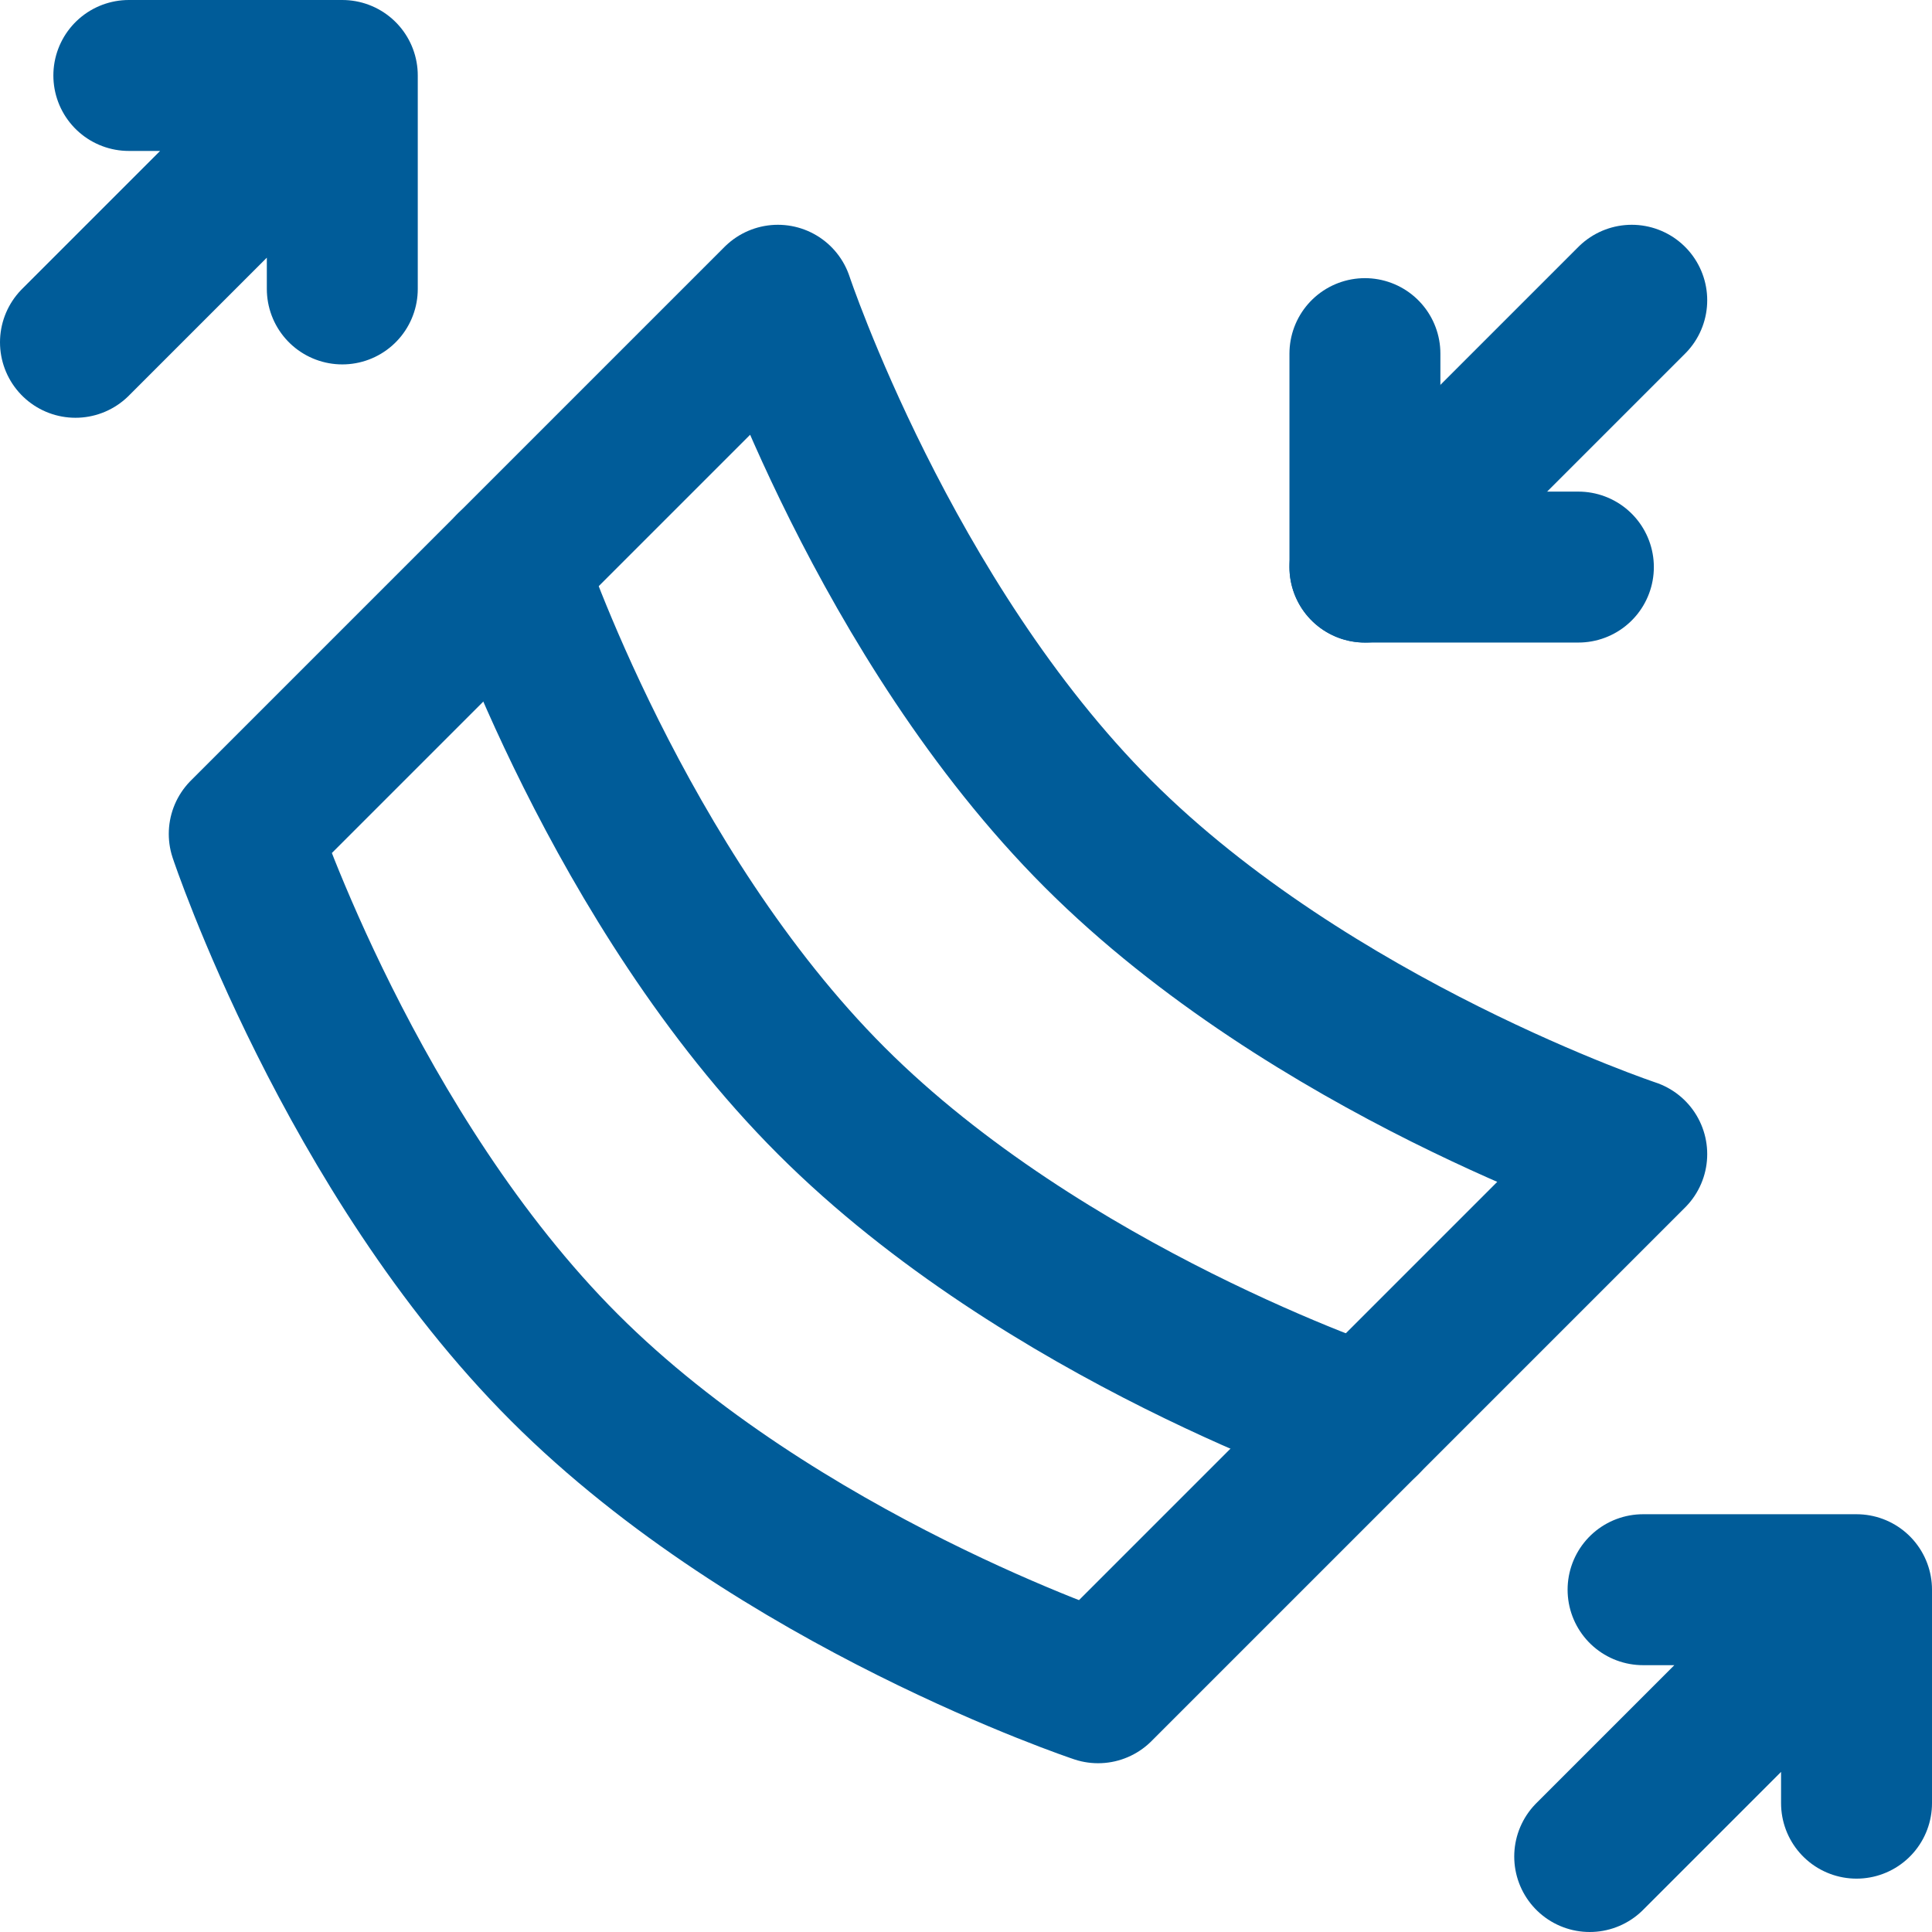
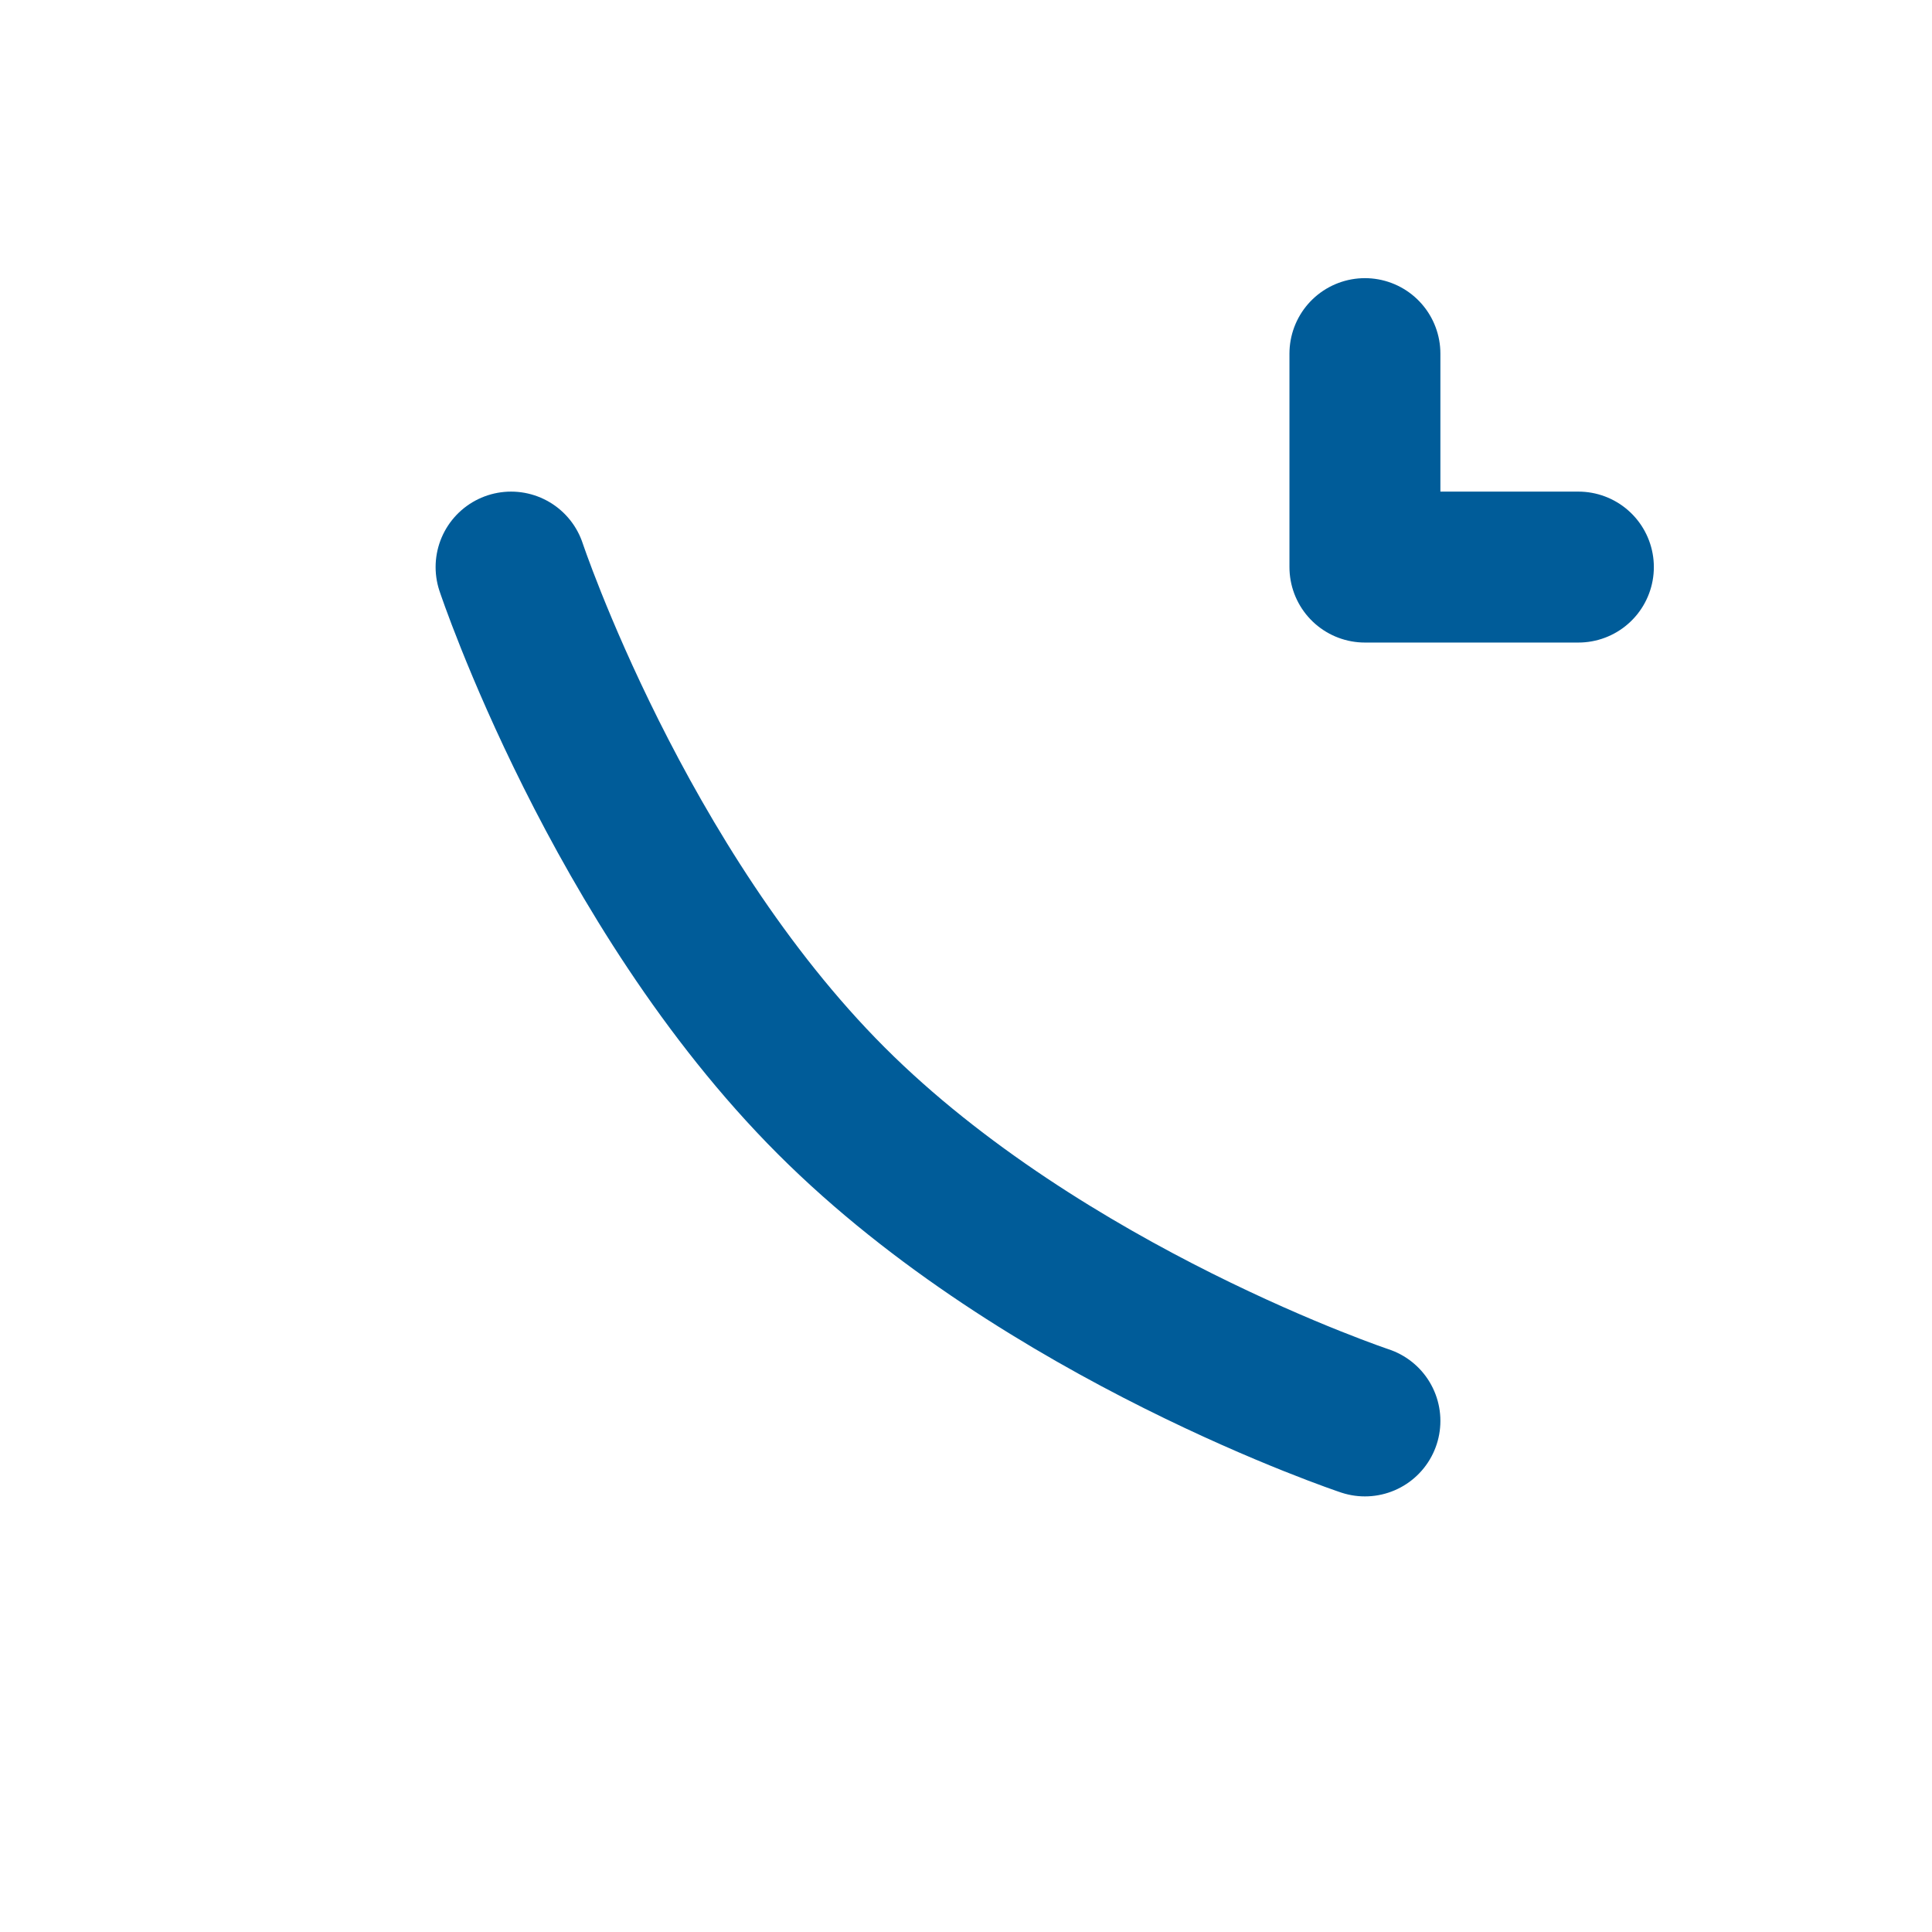
<svg xmlns="http://www.w3.org/2000/svg" version="1.1" width="512" height="512" x="0" y="0" viewBox="0 0 511.99 511.99" style="enable-background:new 0 0 512 512" xml:space="preserve">
  <g>
-     <path d="m491.99 421.279-70.711 70.711M435.421 421.279h56.569v56.569M90.711 20 20 90.711M34.142 20h56.569v56.569M361.711 150.279l70.71-70.71M432.421 305.843 291 447.264s-84.853-28.284-141.421-84.853S64.726 220.99 64.726 220.99L206.147 79.569S234.431 164.422 291 220.99s141.421 84.853 141.421 84.853z" style="stroke-width:40;stroke-linecap:round;stroke-linejoin:round;stroke-miterlimit:10;" fill="none" stroke="#005c99" stroke-width="40" stroke-linecap="round" stroke-linejoin="round" stroke-miterlimit="10" data-original="#000000" opacity="1" />
    <path d="M361.711 376.553S276.858 348.269 220.29 291.7s-84.853-141.421-84.853-141.421M361.711 93.711v56.568h56.568" style="stroke-width:40;stroke-linecap:round;stroke-linejoin:round;stroke-miterlimit:10;" fill="none" stroke="#005c99" stroke-width="40" stroke-linecap="round" stroke-linejoin="round" stroke-miterlimit="10" data-original="#000000" opacity="1" />
  </g>
</svg>